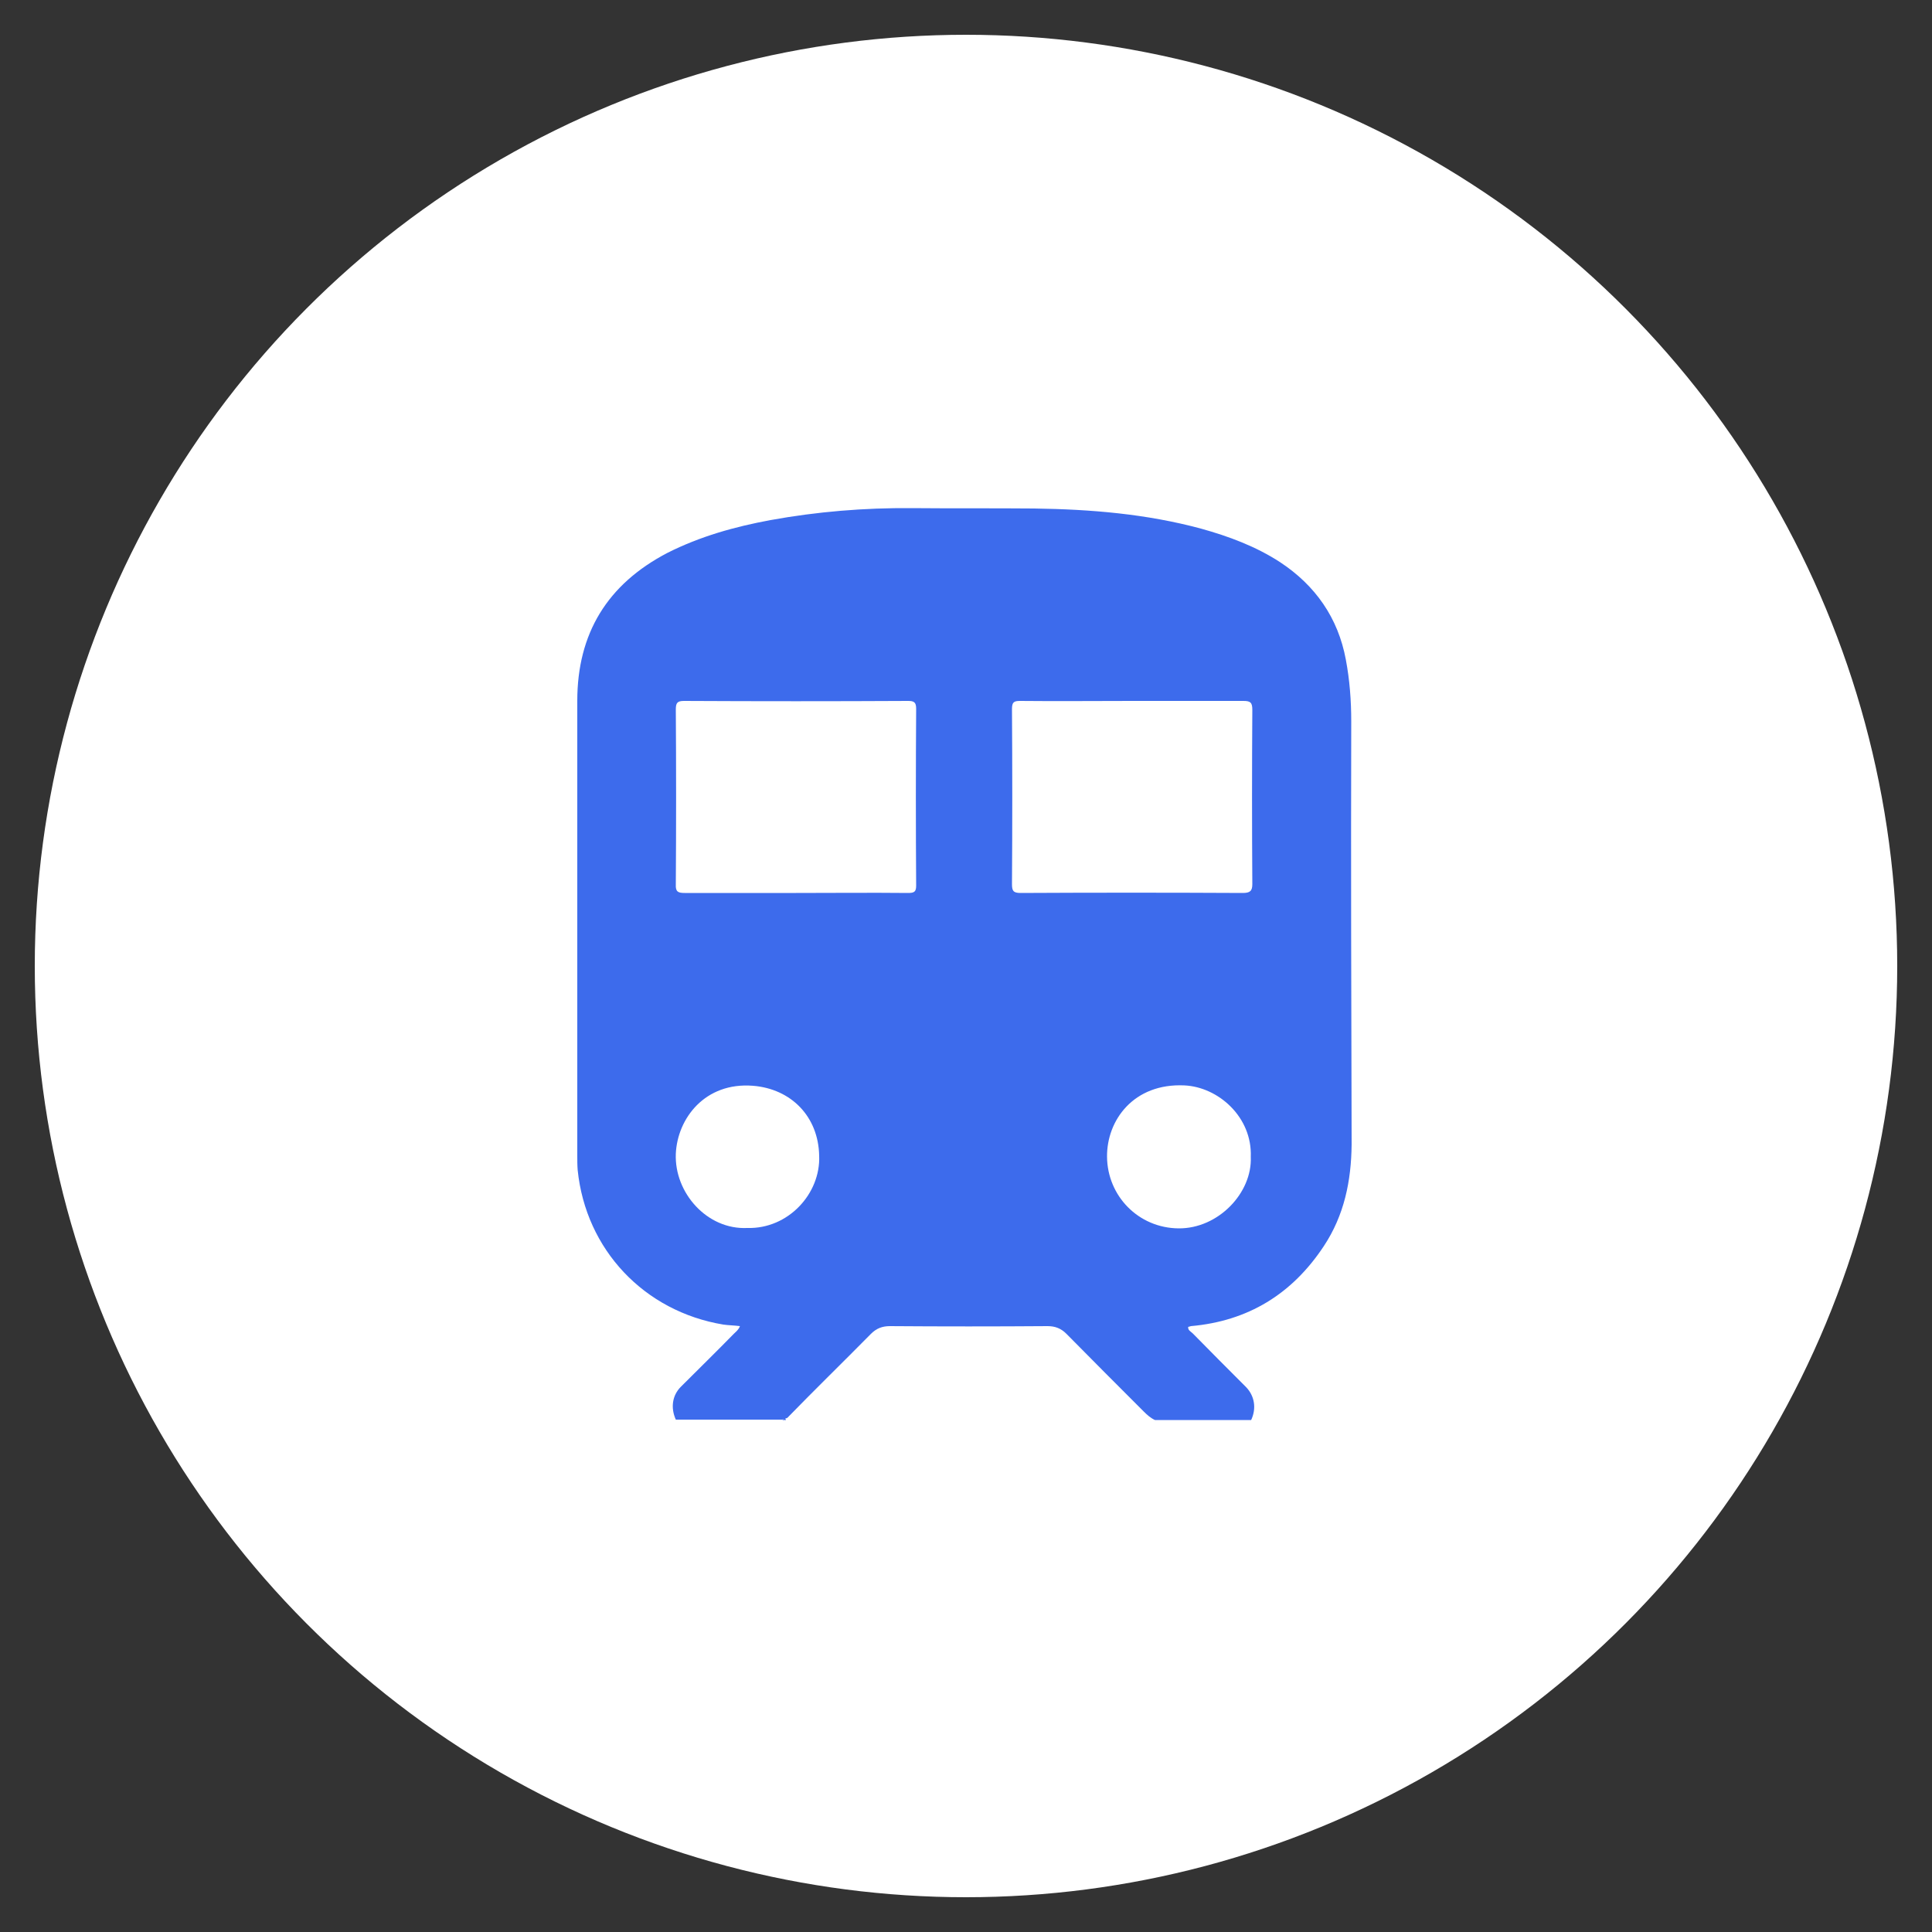
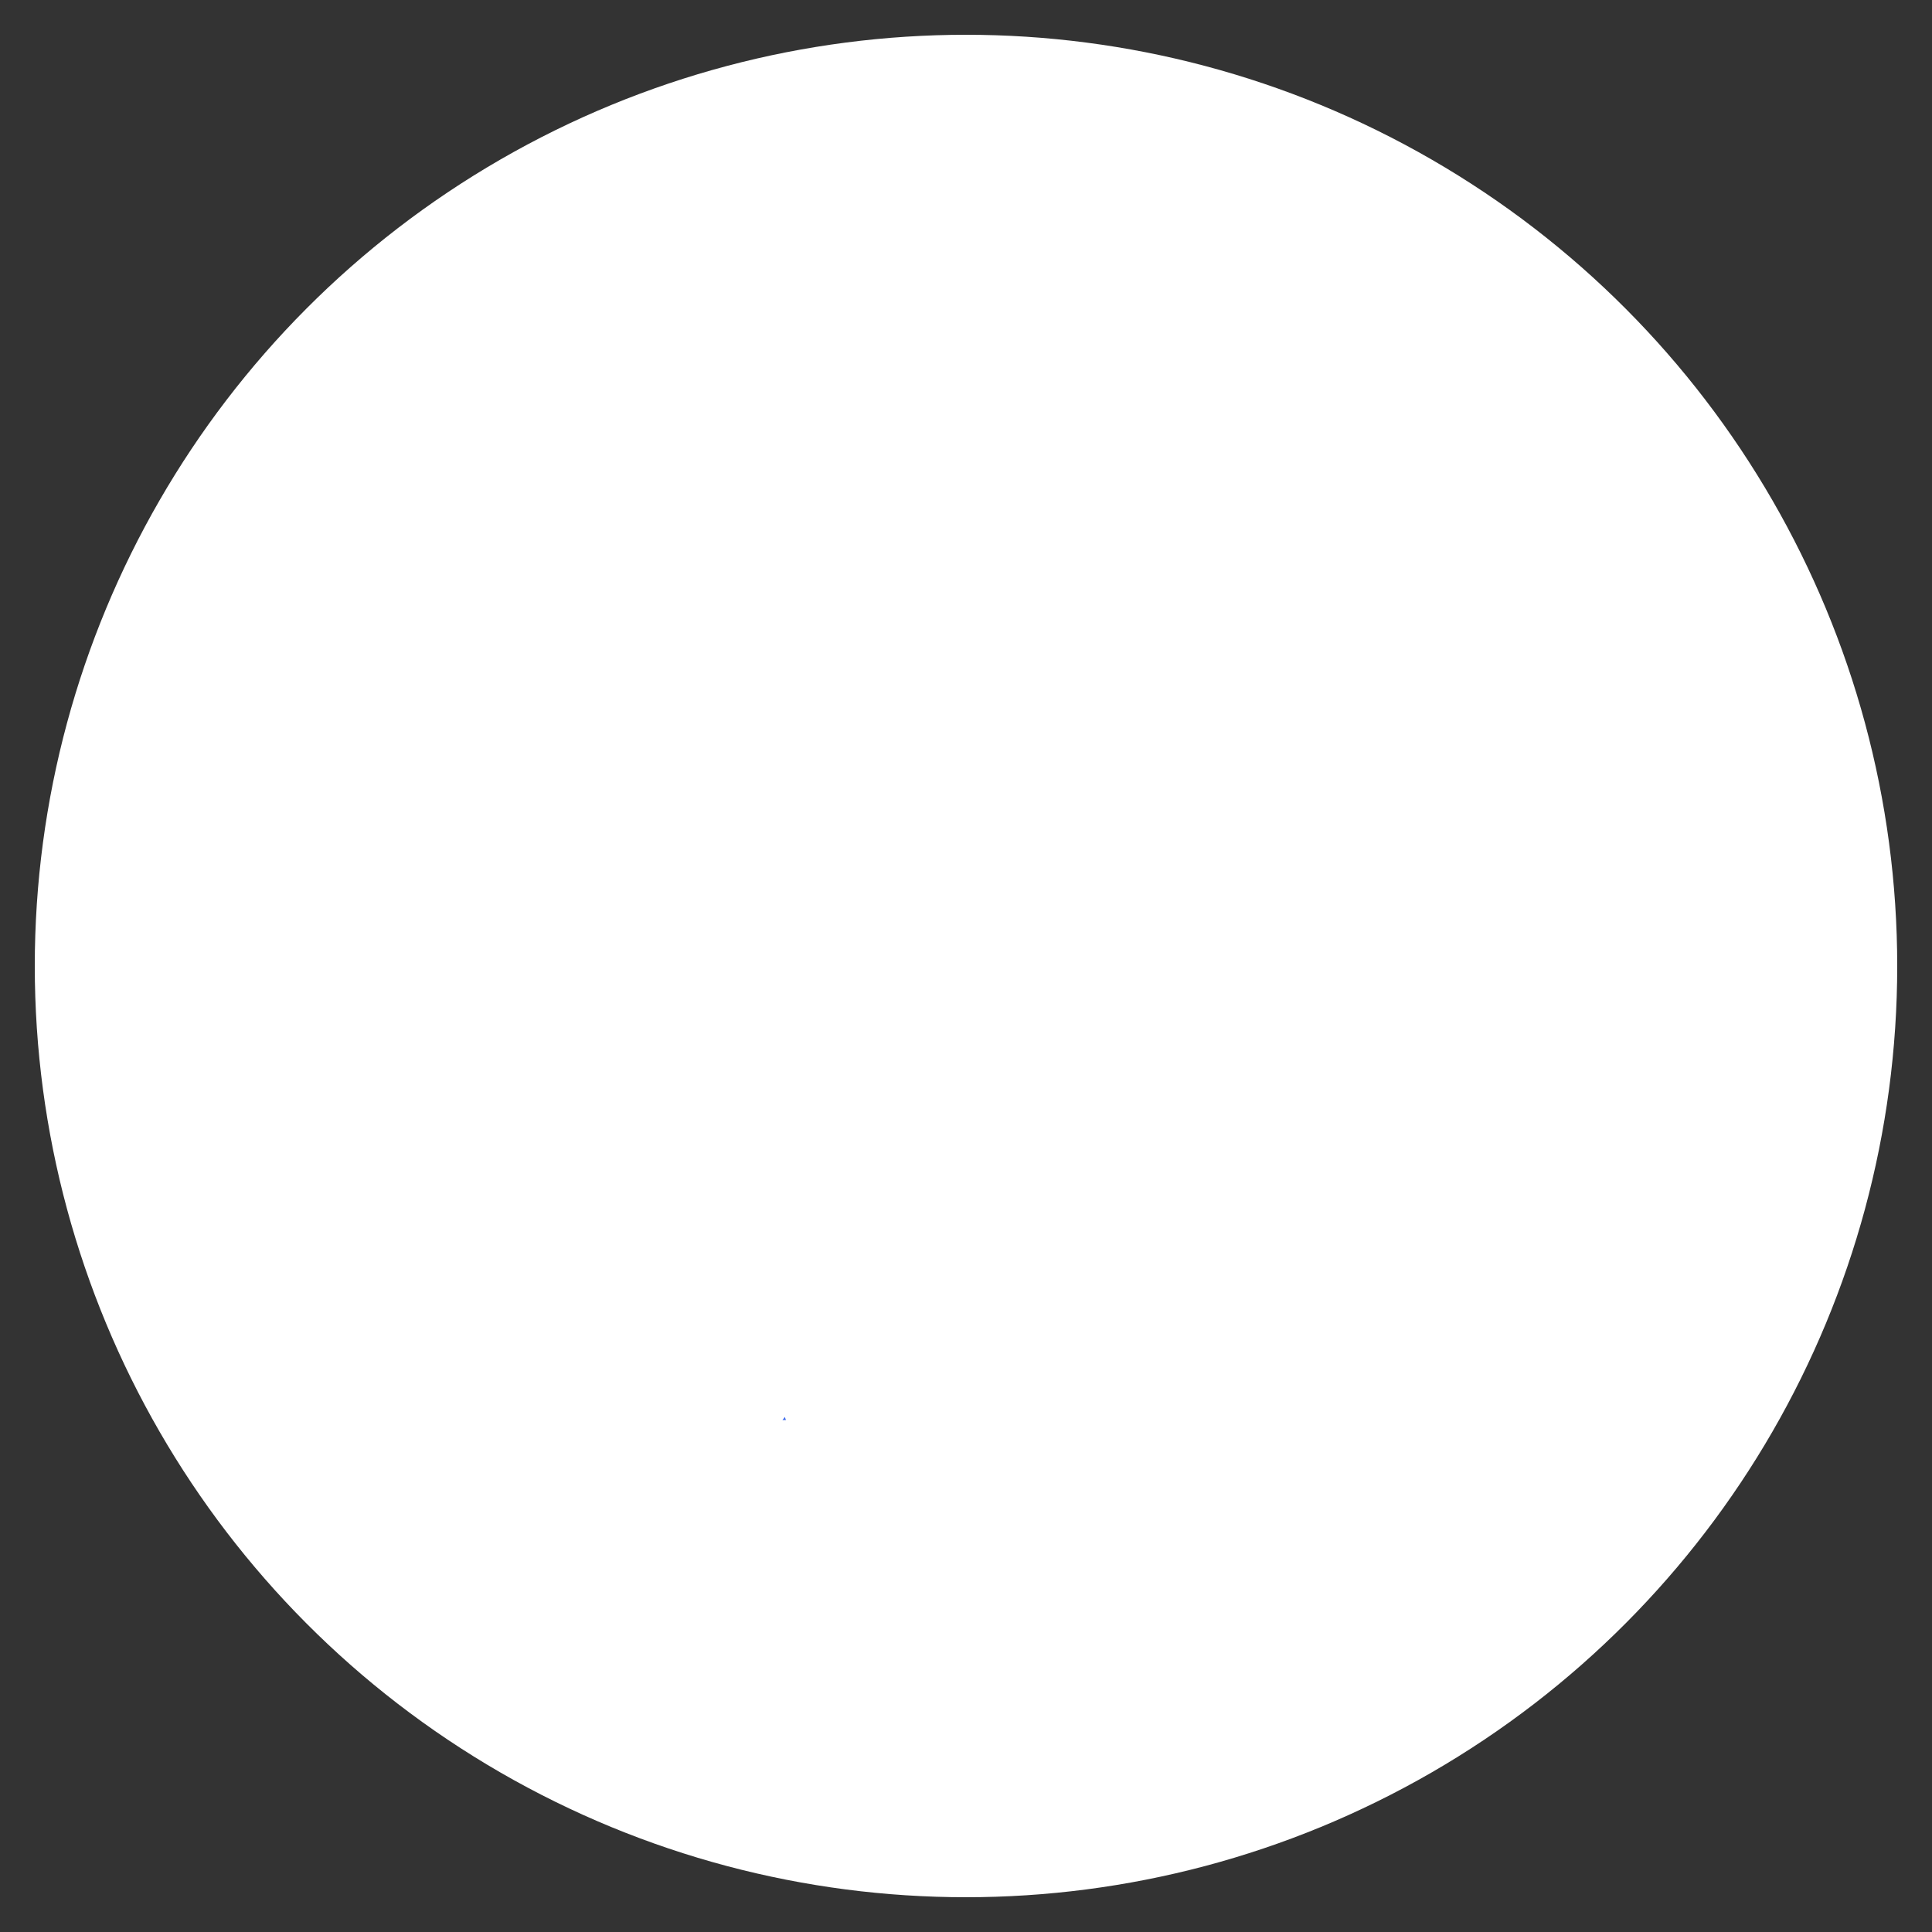
<svg xmlns="http://www.w3.org/2000/svg" x="0px" y="0px" viewBox="0 0 500 500" style="enable-background:new 0 0 500 500;" xml:space="preserve">
  <rect x="0" y="0" width="500" height="500" fill="#333333" stroke="none" />
  <style type="text/css">	.st0{fill:#FFFFFF;}	.st1{fill:#3D6BEC;}</style>
  <g id="Layer_2">
    <circle class="st0" cx="250" cy="250" r="241" />
  </g>
  <g id="Layer_4">
    <g>
      <path class="st1" d="M203.1,366.7c0.1,0.3,0.2,0.5,0.3,0.8c-0.3,0-0.6,0-0.9,0C202.7,367.3,202.9,367,203.1,366.7z" />
      <g>
-         <path class="st1" d="M349.7,186.7c0-5.4-0.4-10.7-1.4-16c-2-10.8-7.9-19.2-17-25.2c-6.3-4.1-13.3-6.7-20.5-8.7    c-14.1-3.8-28.5-5-43.1-5.2c-10.6-0.1-21.2,0-31.7-0.1c-12.3-0.1-24.5,0.9-36.6,3.1c-9.2,1.7-18.2,4.2-26.7,8.5    c-15.5,8.1-23.3,20.8-23.3,38.3c0,39.2,0,78.5,0,117.7c0,1.2,0,2.5,0.1,3.7c2.1,20.6,17.2,36.6,37.7,40c1.4,0.2,2.8,0.2,4.3,0.4    c-0.4,1-1,1.4-1.6,2c-4.5,4.6-9.1,9.1-13.7,13.7c-2.2,2.2-2.7,5.4-1.3,8.5c9.2,0,18.4,0,27.6,0c0.4-0.4,0.9-0.2,1.3-0.5    c7.1-7.3,14.4-14.4,21.6-21.7c1.4-1.4,2.9-2,4.9-2c13.6,0.1,27.2,0.1,40.8,0c2,0,3.5,0.6,4.9,2c6.6,6.7,13.3,13.4,20,20.1    c0.9,0.9,1.8,1.7,2.9,2.2c8.3,0,16.6,0,24.9,0c1.4-3,0.9-6.2-1.3-8.5c-4.6-4.6-9.2-9.2-13.8-13.9c-0.5-0.5-1.3-0.8-1.2-1.7    c0.3-0.1,0.5-0.1,0.7-0.2c14.8-1.3,26.2-8.3,34.4-20.7c5.3-8,7.1-16.9,7.2-26.3C349.7,259.8,349.6,223.3,349.7,186.7z     M193.4,317.8c-10.4,0.5-18.9-9.1-18.5-19.2c0.4-9.1,7.5-18.6,20-17.6c9.8,0.8,16.9,7.9,17.1,18.1    C212.4,308.9,204,318.1,193.4,317.8z M235,231.1c-9.7-0.1-19.3,0-29,0c-9.6,0-19.2,0-28.8,0c-1.7,0-2.4-0.3-2.3-2.2    c0.1-15.1,0.1-30.2,0-45.3c0-1.7,0.4-2.2,2.1-2.2c19.3,0.1,38.7,0.1,58,0c1.5,0,2.1,0.3,2.1,2c-0.1,15.3-0.1,30.5,0,45.8    C237.1,230.8,236.6,231.1,235,231.1z M305,317.9c-10.4-0.1-18.4-8.4-18.5-18.5c-0.1-9.5,6.9-19.1,20-18.5    c8.8,0.4,17.6,8.2,17.2,18.5C324.1,308.7,315.3,318,305,317.9z M321.6,231.1c-19.2-0.1-38.4-0.1-57.5,0c-1.9,0-2.2-0.6-2.2-2.3    c0.1-15.1,0.1-30.2,0-45.3c0-1.8,0.5-2.1,2.1-2.1c9.7,0.1,19.3,0,29,0c9.6,0,19.2,0,28.8,0c1.8,0,2.3,0.4,2.3,2.3    c-0.1,15-0.1,30.1,0,45.1C324.1,230.6,323.5,231.1,321.6,231.1z" />
-       </g>
+         </g>
    </g>
  </g>
</svg>